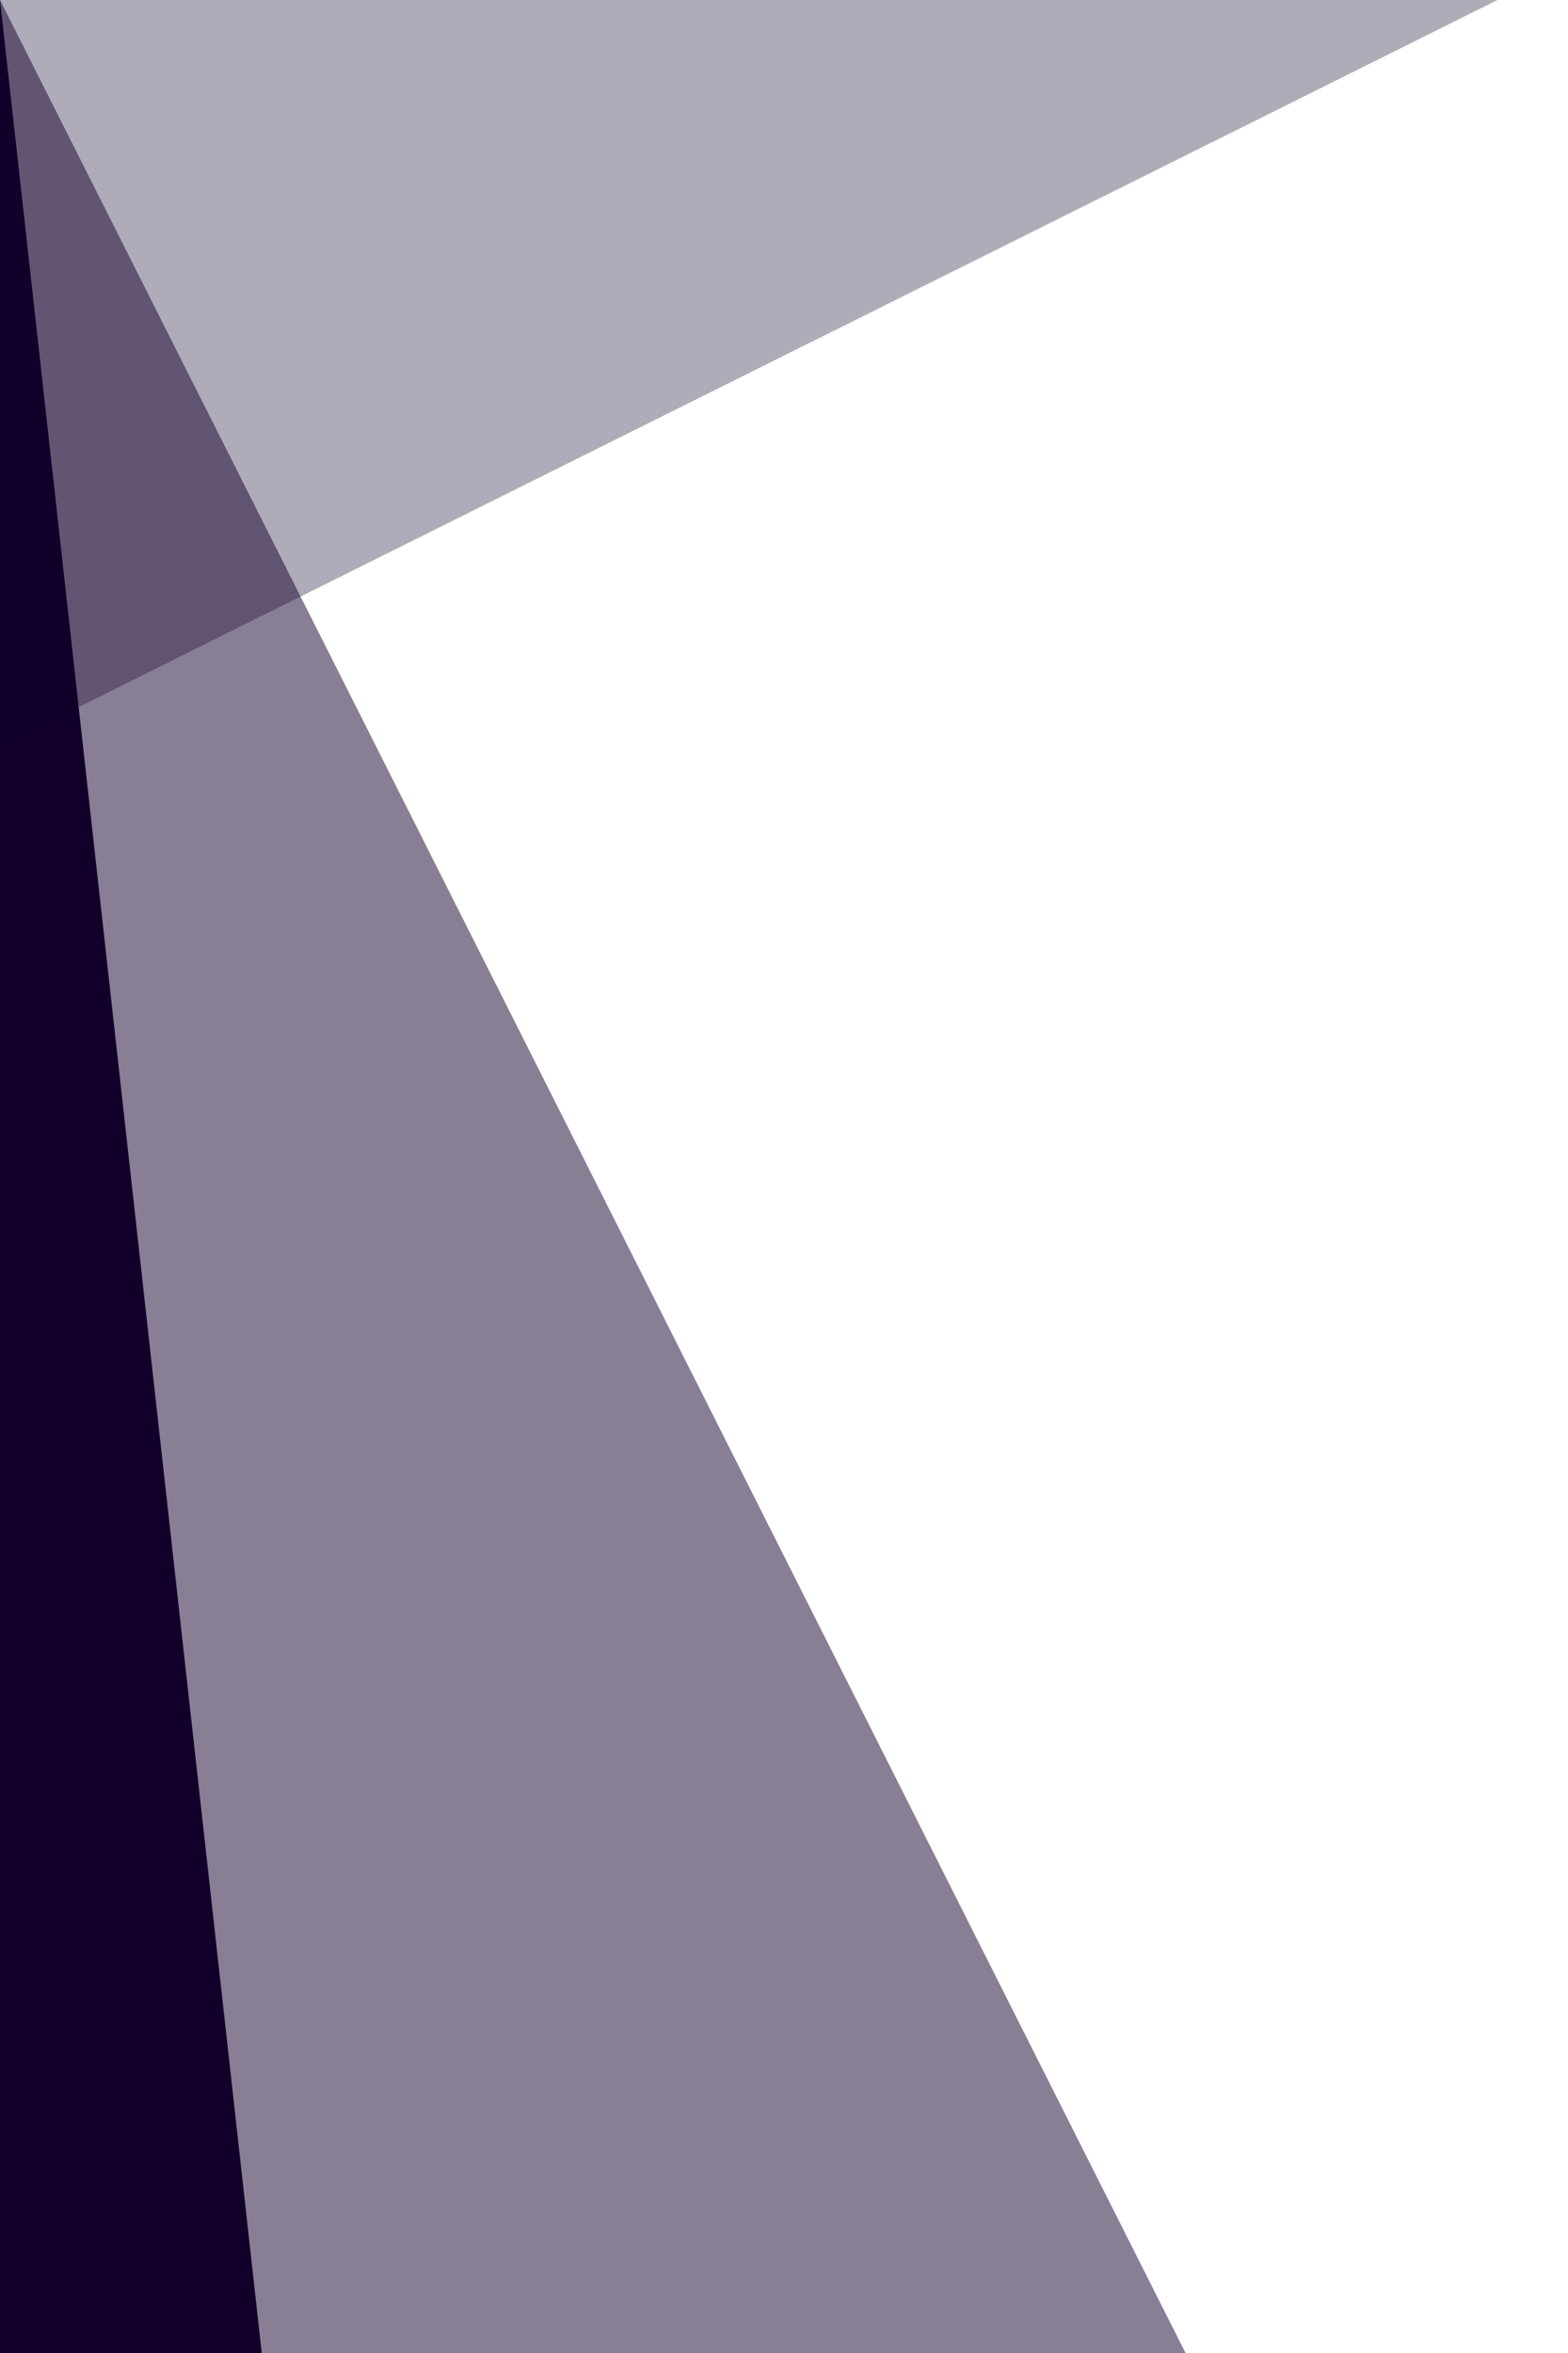
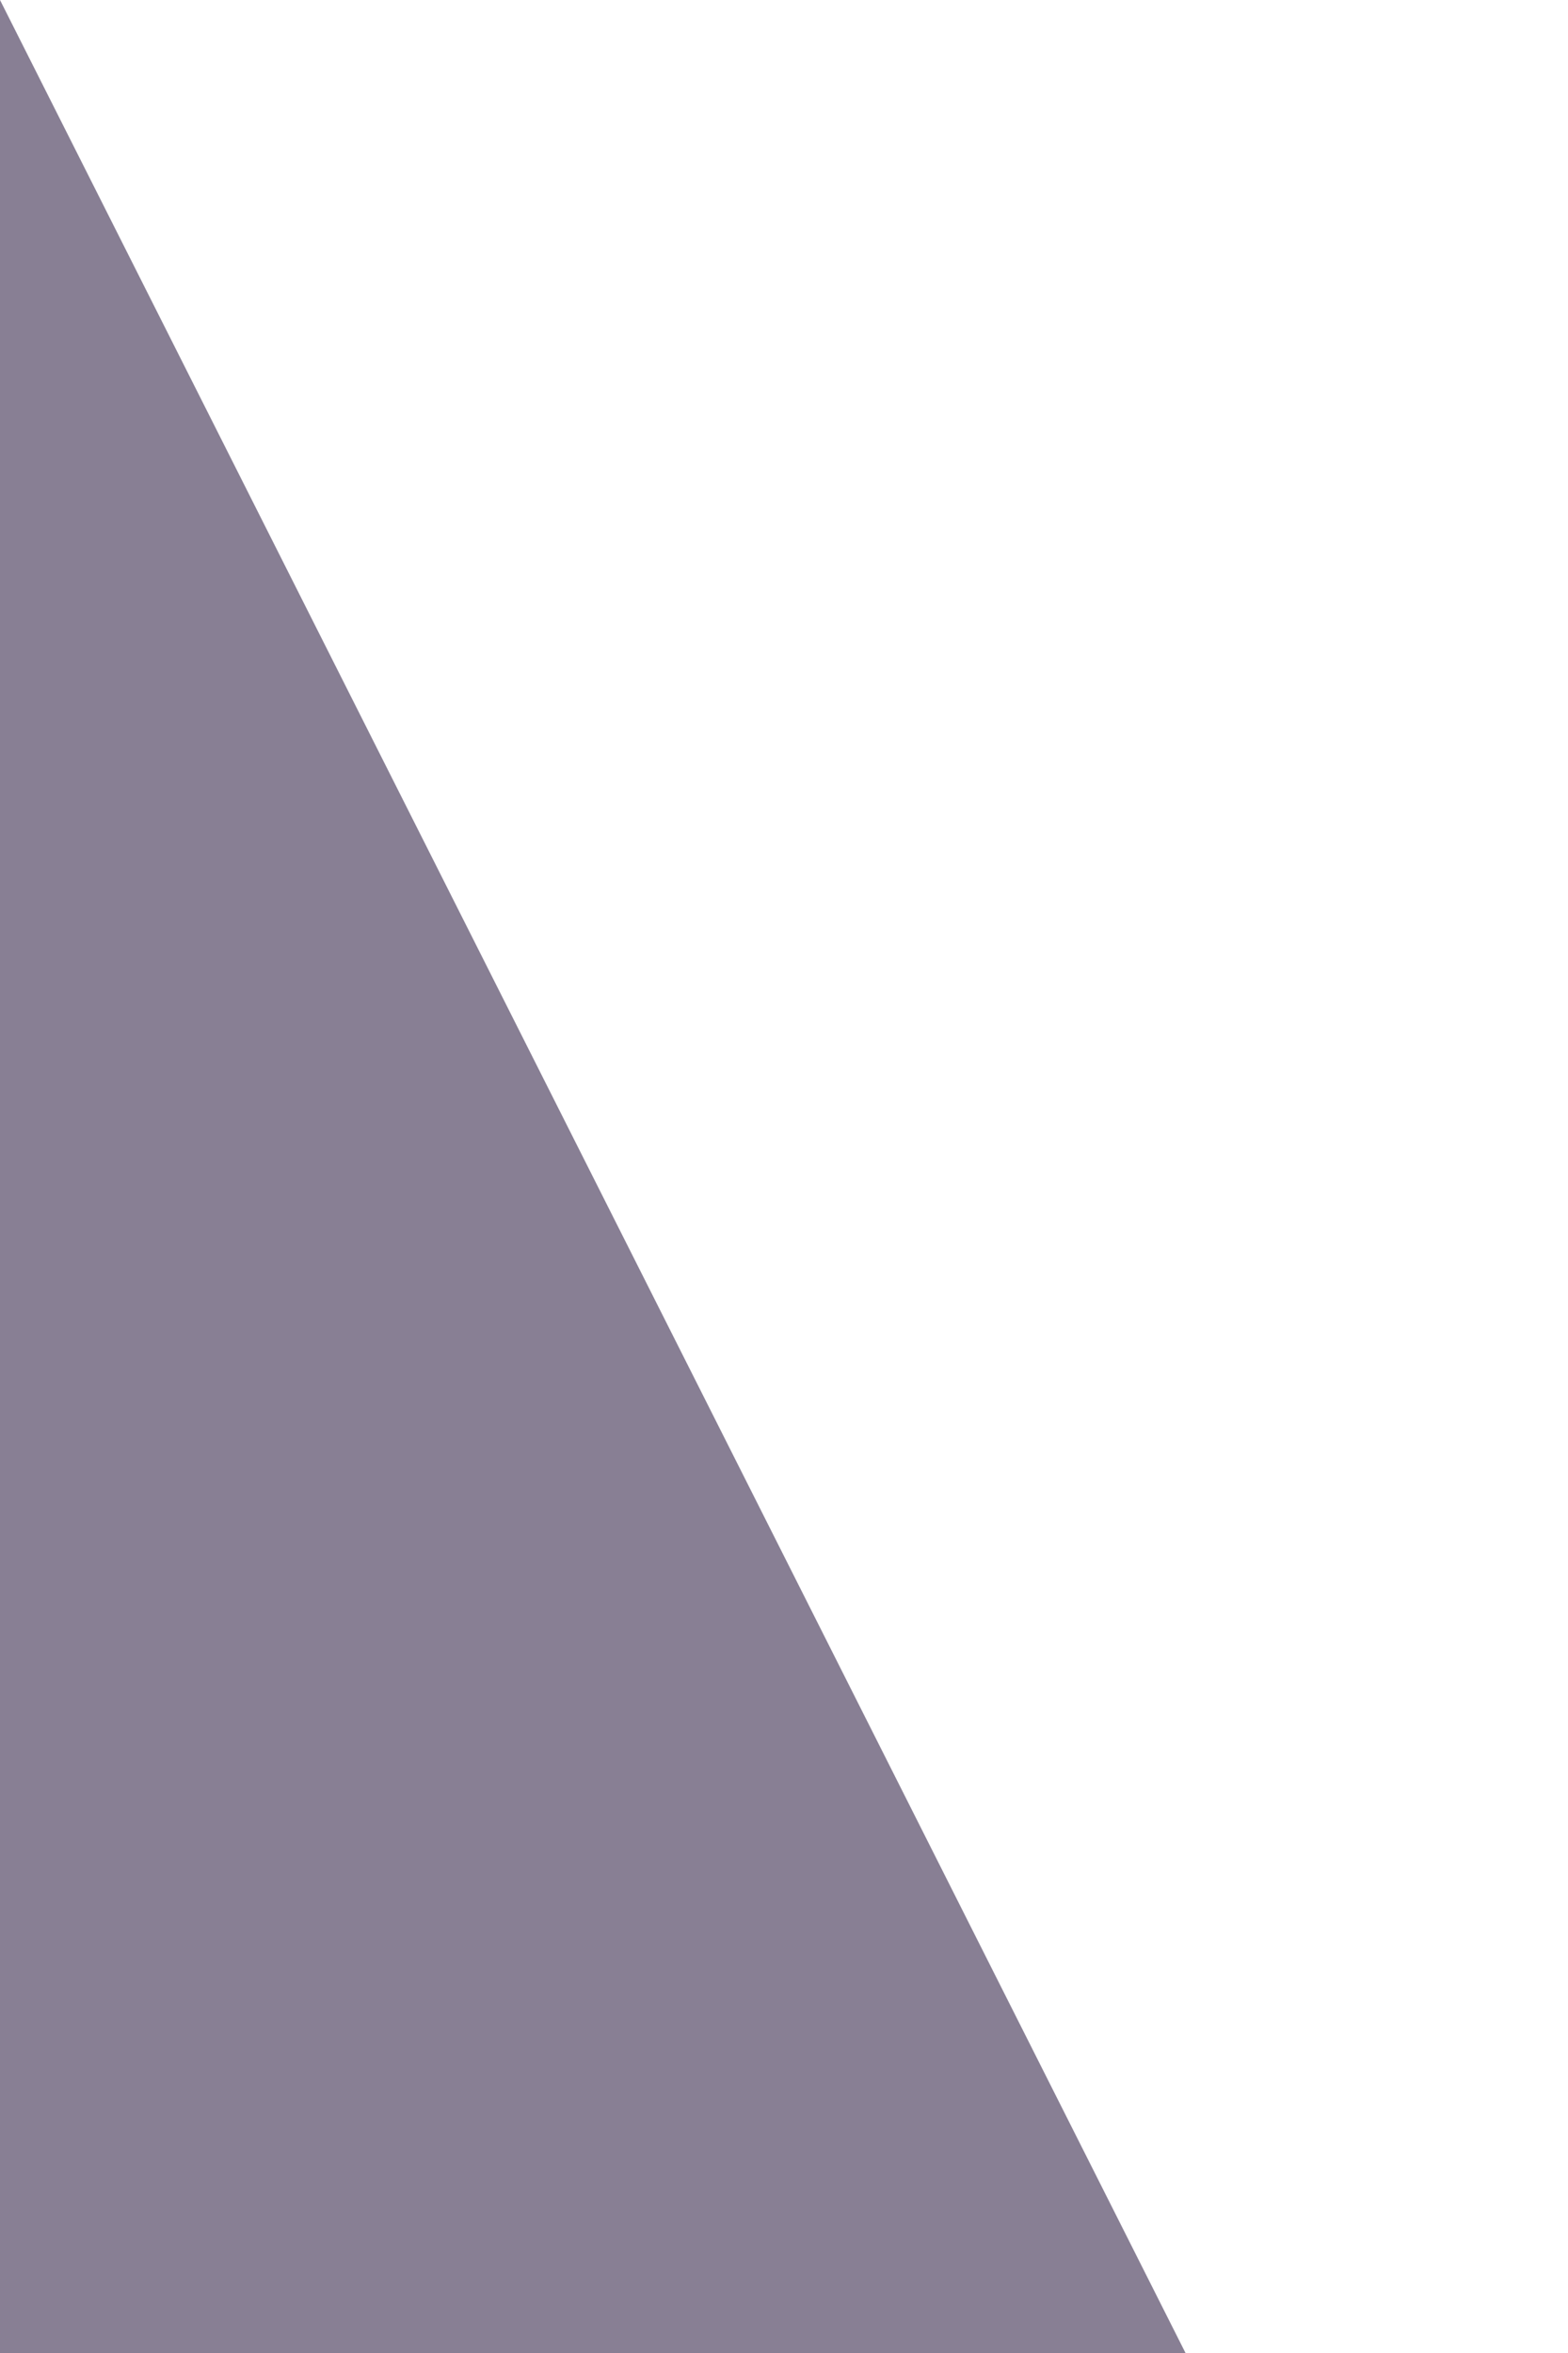
<svg xmlns="http://www.w3.org/2000/svg" viewBox="0 0 400 600" xml:space="preserve">
-   <polygon fill="#12002b" points="0,600 66.77,600 0,0 0,0 " />
-   <polygon opacity="0.33" fill="#12002b" points="0,0 0,190.32 382,0 " />
  <polygon opacity="0.5" fill="#12002b" points="0,600 302.43,600 0,0 0,0 " />
</svg>